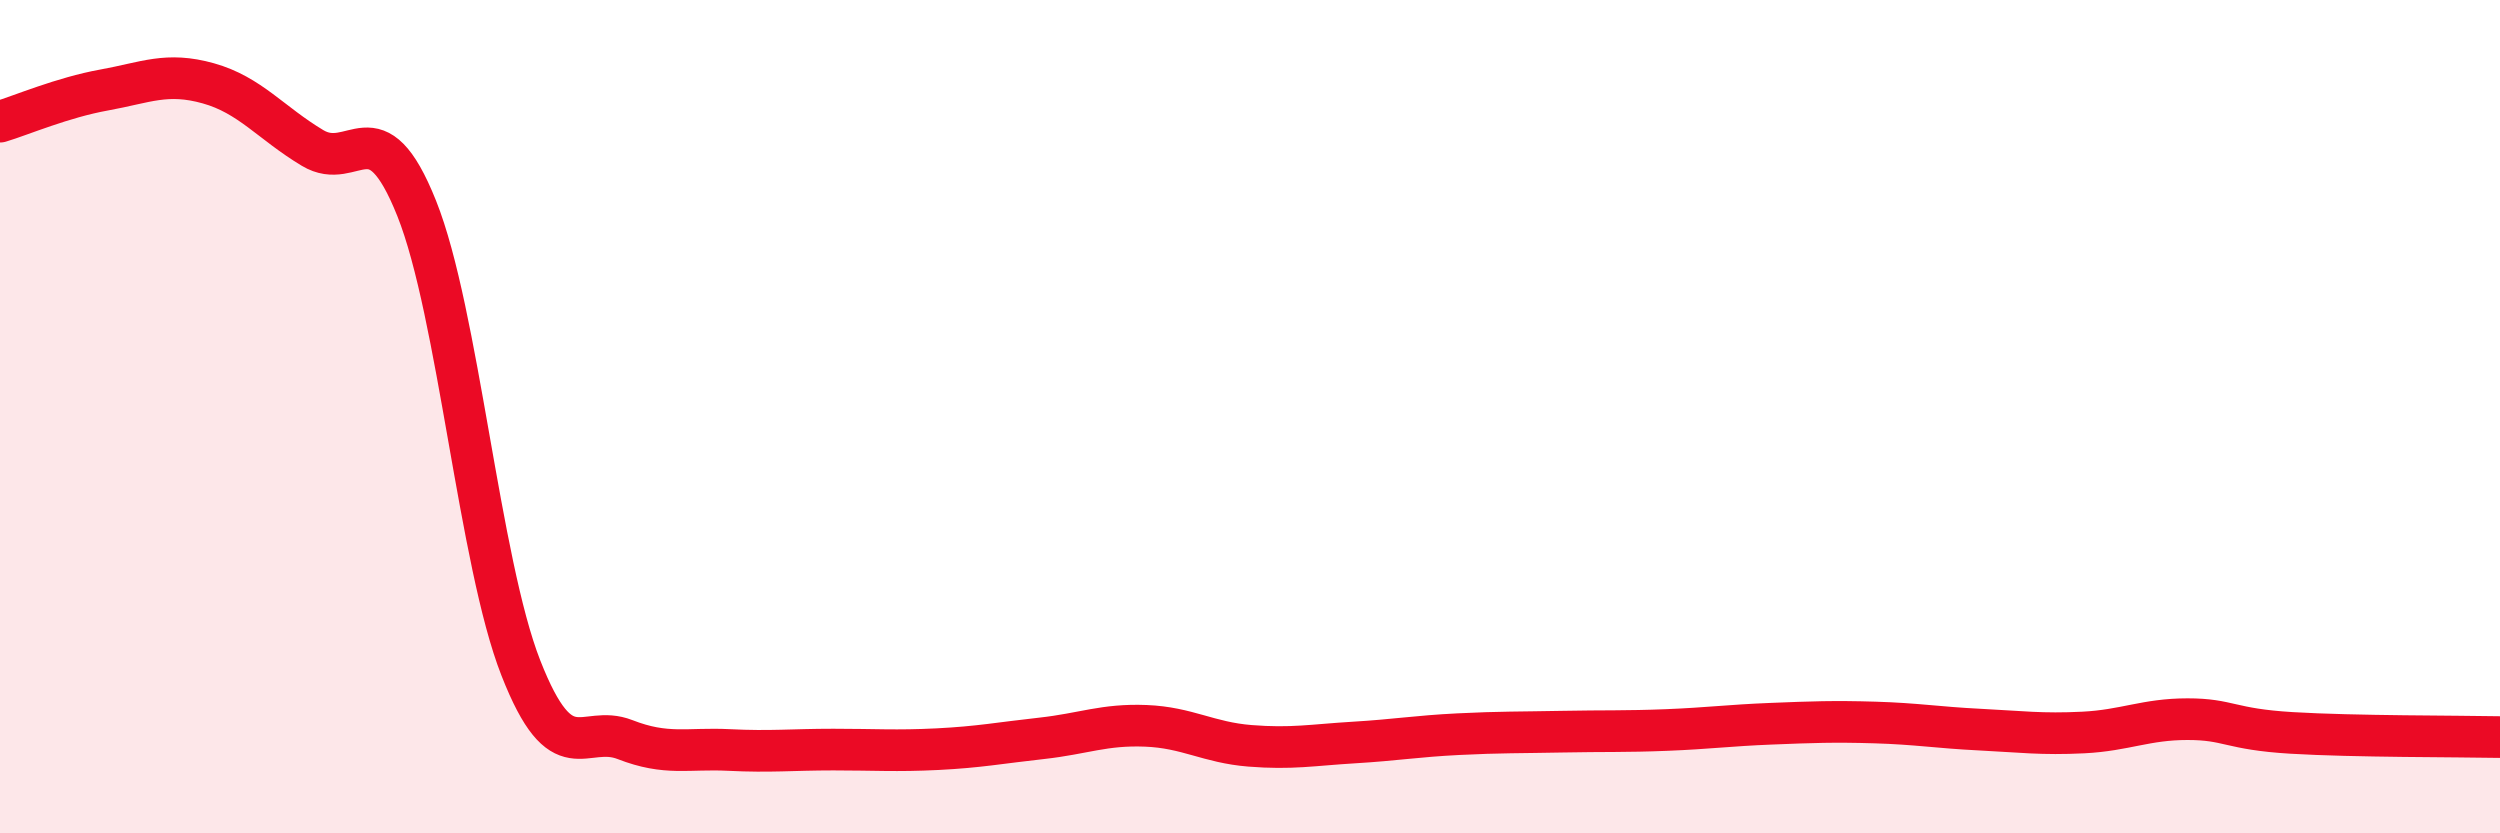
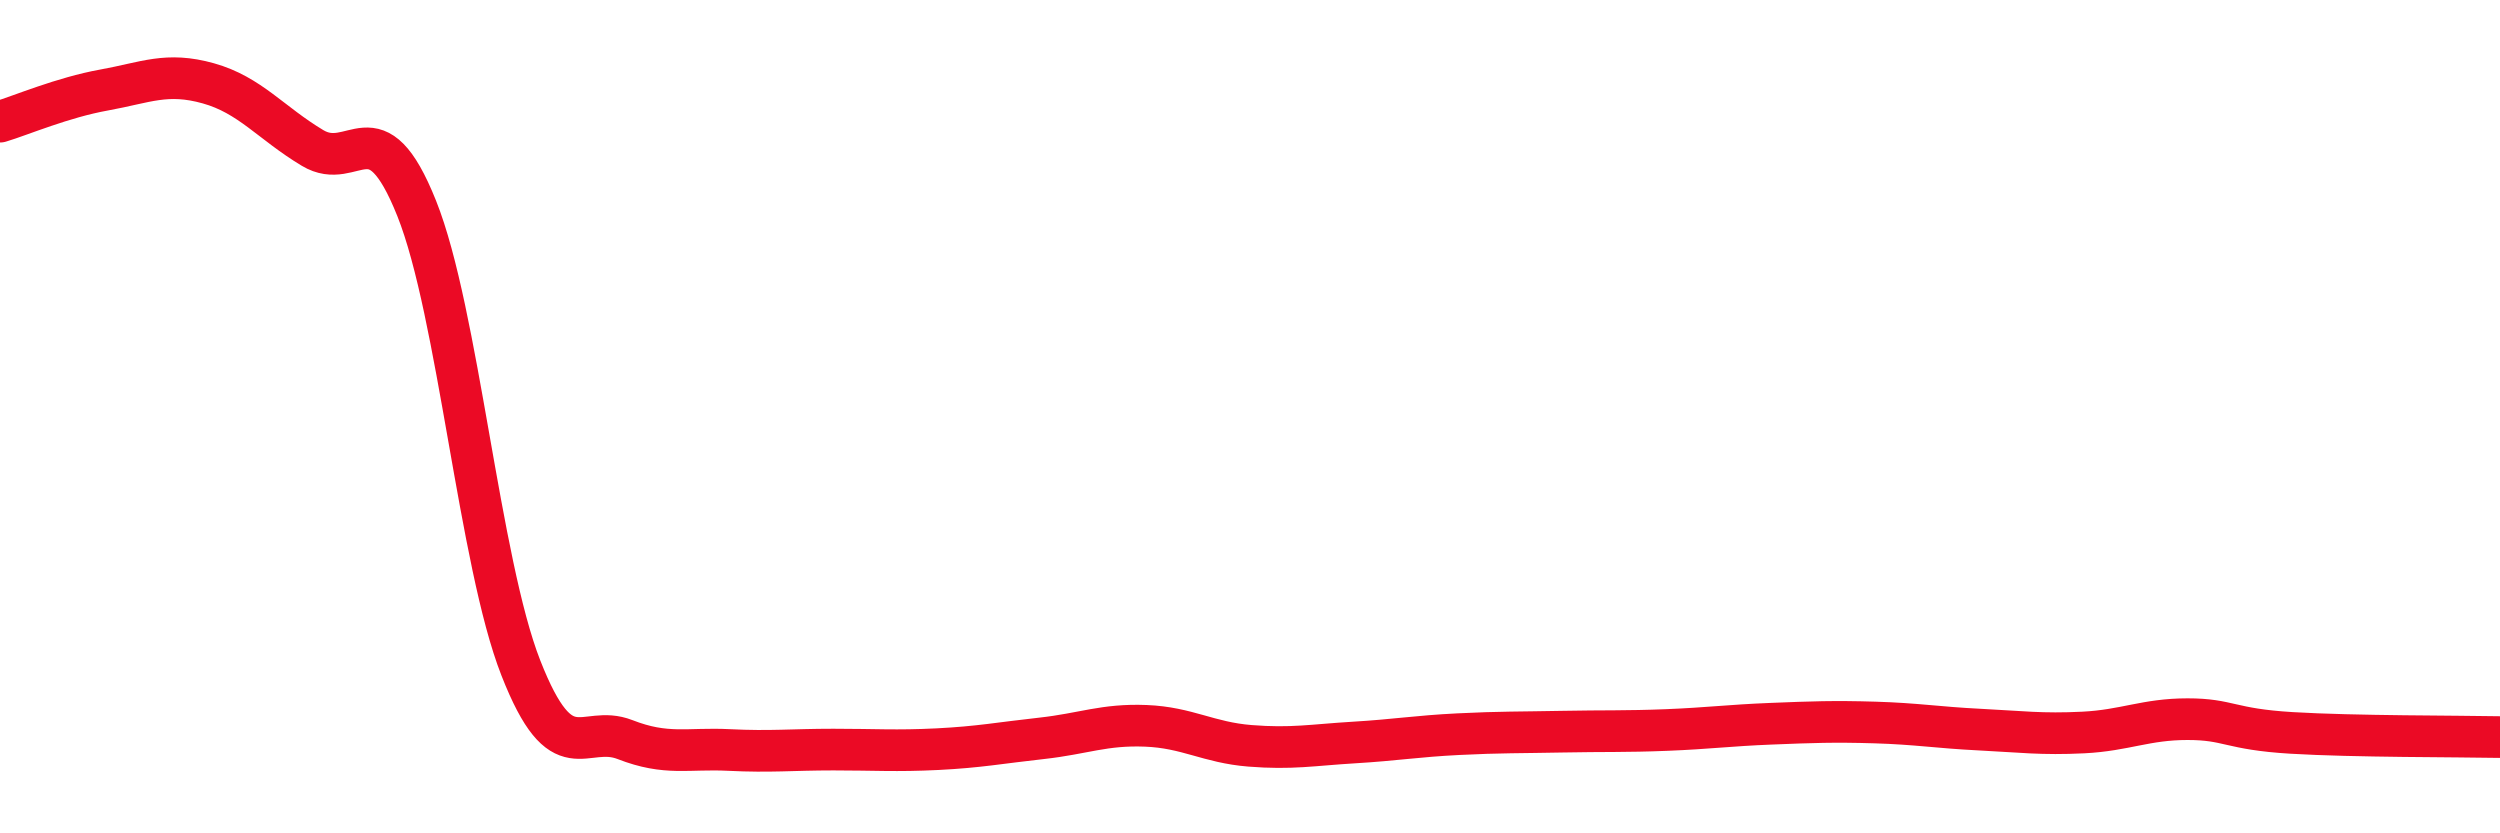
<svg xmlns="http://www.w3.org/2000/svg" width="60" height="20" viewBox="0 0 60 20">
-   <path d="M 0,2.92 C 0.5,2.77 1.5,2.34 2.5,2.16 C 3.5,1.98 4,1.72 5,2 C 6,2.28 6.5,2.95 7.5,3.55 C 8.5,4.15 9,2.5 10,5 C 11,7.5 11.5,13.48 12.5,16.03 C 13.5,18.58 14,17.36 15,17.75 C 16,18.14 16.5,17.95 17.5,18 C 18.5,18.05 19,17.99 20,17.99 C 21,17.99 21.5,18.03 22.5,17.98 C 23.5,17.93 24,17.83 25,17.72 C 26,17.61 26.5,17.38 27.5,17.42 C 28.5,17.46 29,17.82 30,17.9 C 31,17.98 31.5,17.88 32.5,17.82 C 33.5,17.76 34,17.67 35,17.62 C 36,17.57 36.5,17.58 37.5,17.56 C 38.5,17.54 39,17.56 40,17.52 C 41,17.48 41.5,17.41 42.5,17.37 C 43.5,17.33 44,17.31 45,17.34 C 46,17.37 46.5,17.46 47.5,17.51 C 48.5,17.56 49,17.63 50,17.58 C 51,17.53 51.5,17.26 52.5,17.26 C 53.5,17.26 53.5,17.5 55,17.59 C 56.5,17.68 59,17.67 60,17.69L60 20L0 20Z" fill="#EB0A25" opacity="0.1" stroke-linecap="round" stroke-linejoin="round" />
  <path d="M 0,2.92 C 0.5,2.77 1.5,2.34 2.5,2.16 C 3.5,1.98 4,1.72 5,2 C 6,2.28 6.5,2.95 7.5,3.55 C 8.5,4.15 9,2.5 10,5 C 11,7.5 11.5,13.48 12.5,16.03 C 13.5,18.58 14,17.36 15,17.75 C 16,18.14 16.5,17.95 17.5,18 C 18.5,18.05 19,17.99 20,17.99 C 21,17.99 21.5,18.03 22.5,17.98 C 23.5,17.93 24,17.83 25,17.72 C 26,17.61 26.5,17.38 27.5,17.42 C 28.5,17.46 29,17.82 30,17.9 C 31,17.98 31.5,17.88 32.5,17.82 C 33.5,17.76 34,17.67 35,17.62 C 36,17.57 36.5,17.58 37.5,17.56 C 38.5,17.54 39,17.56 40,17.52 C 41,17.48 41.5,17.41 42.5,17.37 C 43.5,17.33 44,17.31 45,17.34 C 46,17.37 46.5,17.46 47.5,17.51 C 48.5,17.56 49,17.63 50,17.58 C 51,17.53 51.5,17.26 52.5,17.26 C 53.5,17.26 53.5,17.5 55,17.59 C 56.5,17.68 59,17.67 60,17.69" stroke="#EB0A25" stroke-width="1" fill="none" stroke-linecap="round" stroke-linejoin="round" />
</svg>